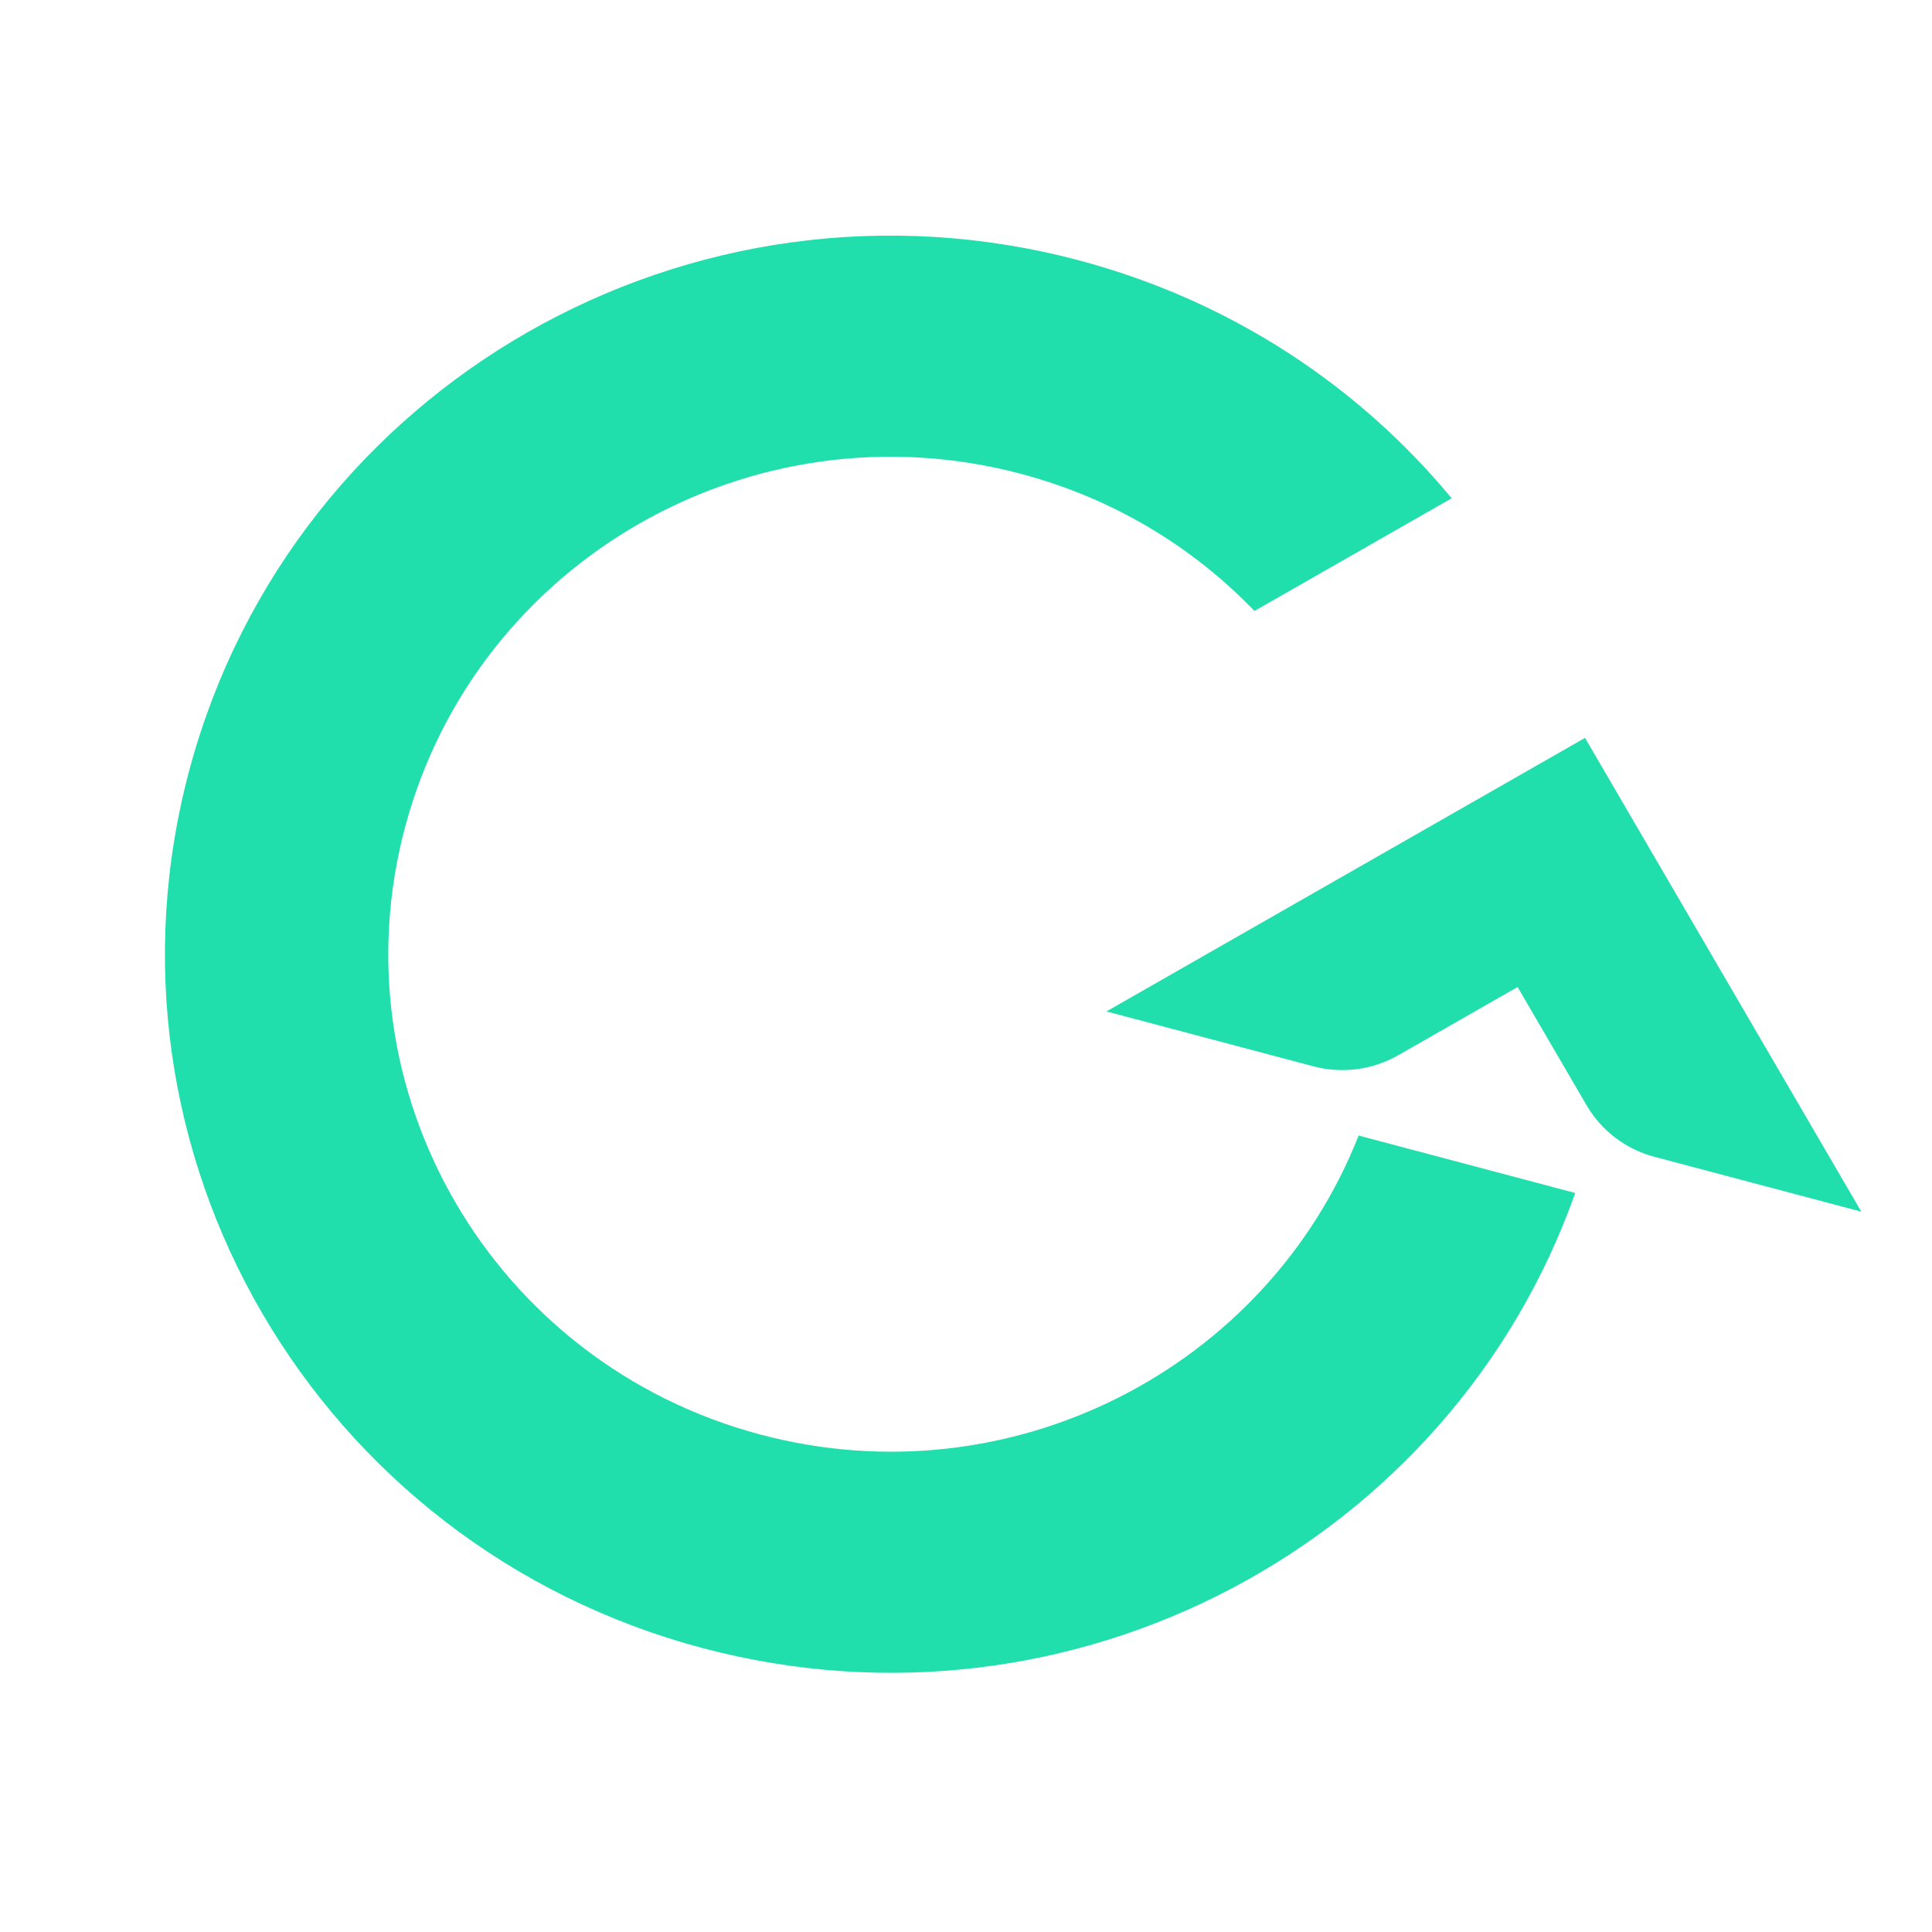
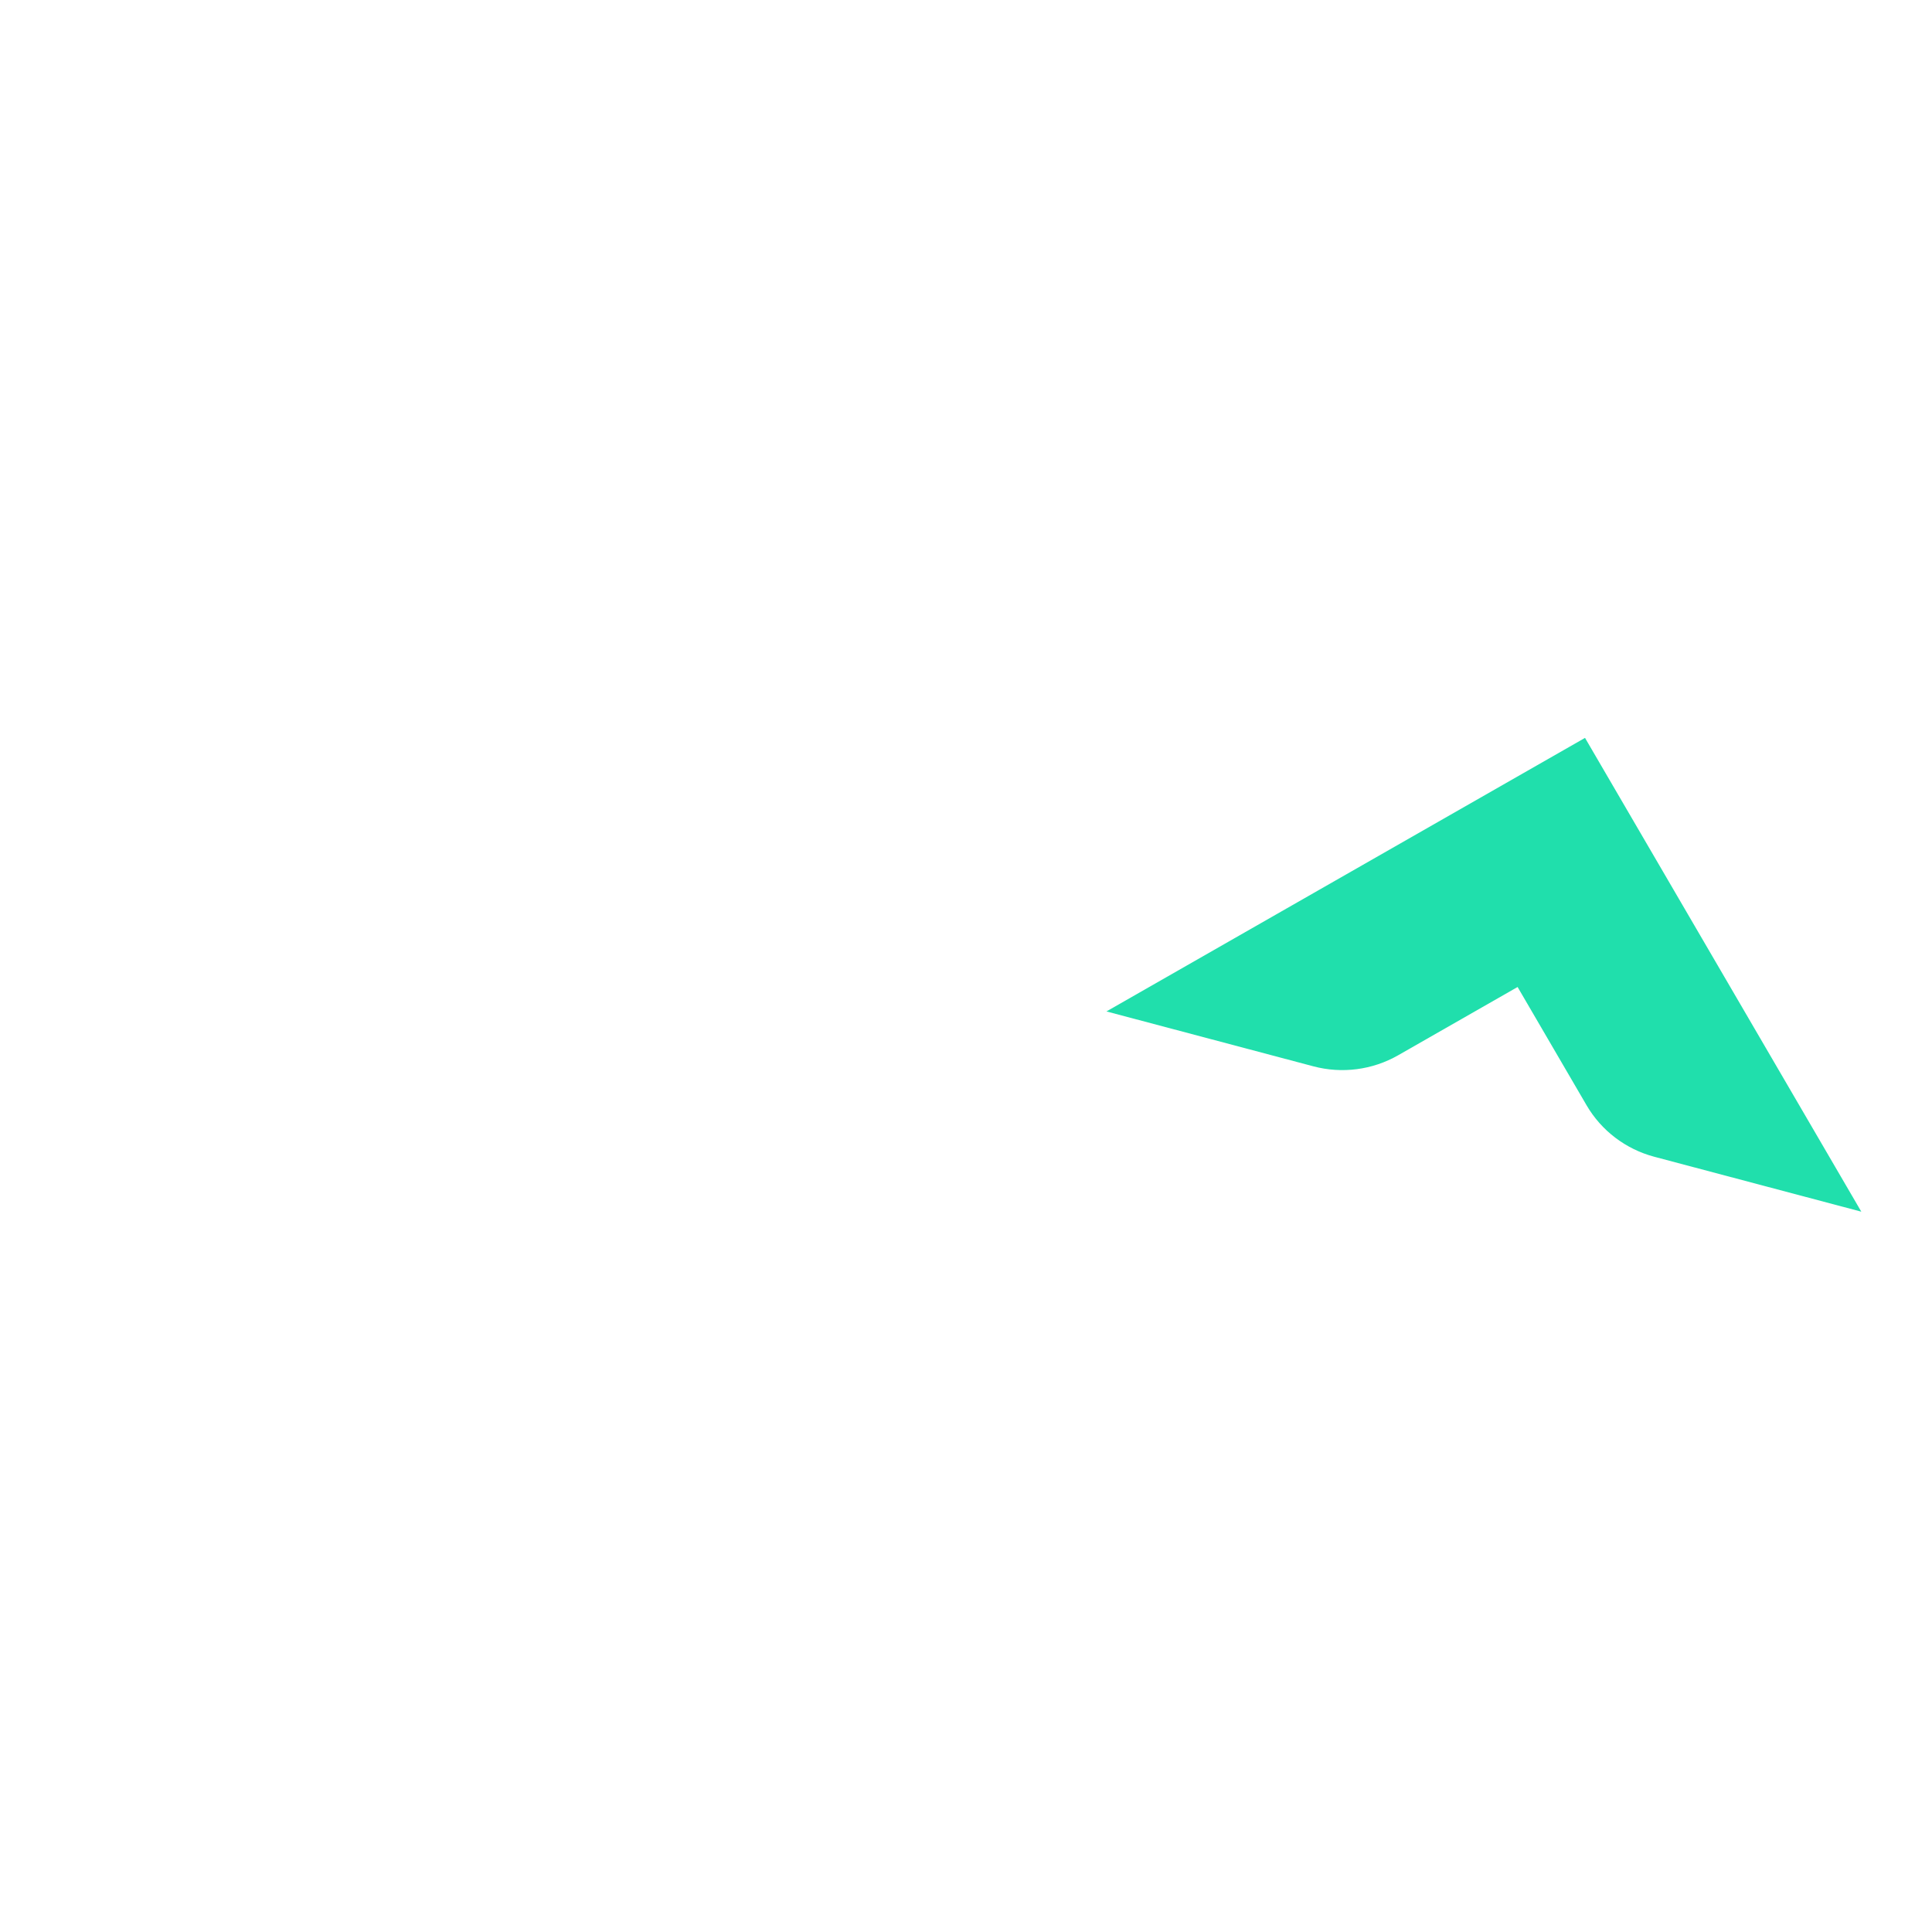
<svg xmlns="http://www.w3.org/2000/svg" width="512" height="512" viewBox="0 0 512 512" fill="none">
-   <path d="M107.464 218.763C126.495 148.447 199.499 106.718 270.524 125.56C295.051 132.066 316.135 144.945 332.444 161.915L384.701 132.045C360.094 102.326 326.193 79.679 285.839 68.974C183.248 41.759 77.797 102.033 50.308 203.601C22.819 305.169 83.701 409.567 186.292 436.782C284.075 462.722 384.456 409.18 417.453 316.158L360.053 300.931C335.716 362.704 267.802 397.756 201.607 380.196C130.582 361.355 88.433 289.079 107.464 218.763Z" fill="#20DFAC" />
  <path d="M420.046 195.548L493.268 321.108L438.423 306.559C430.844 304.548 424.382 299.639 420.459 292.911L402.179 261.565L370.517 279.663C363.722 283.547 355.646 284.6 348.066 282.589L293.222 268.04L420.046 195.548Z" fill="#20DFAC" />
</svg>